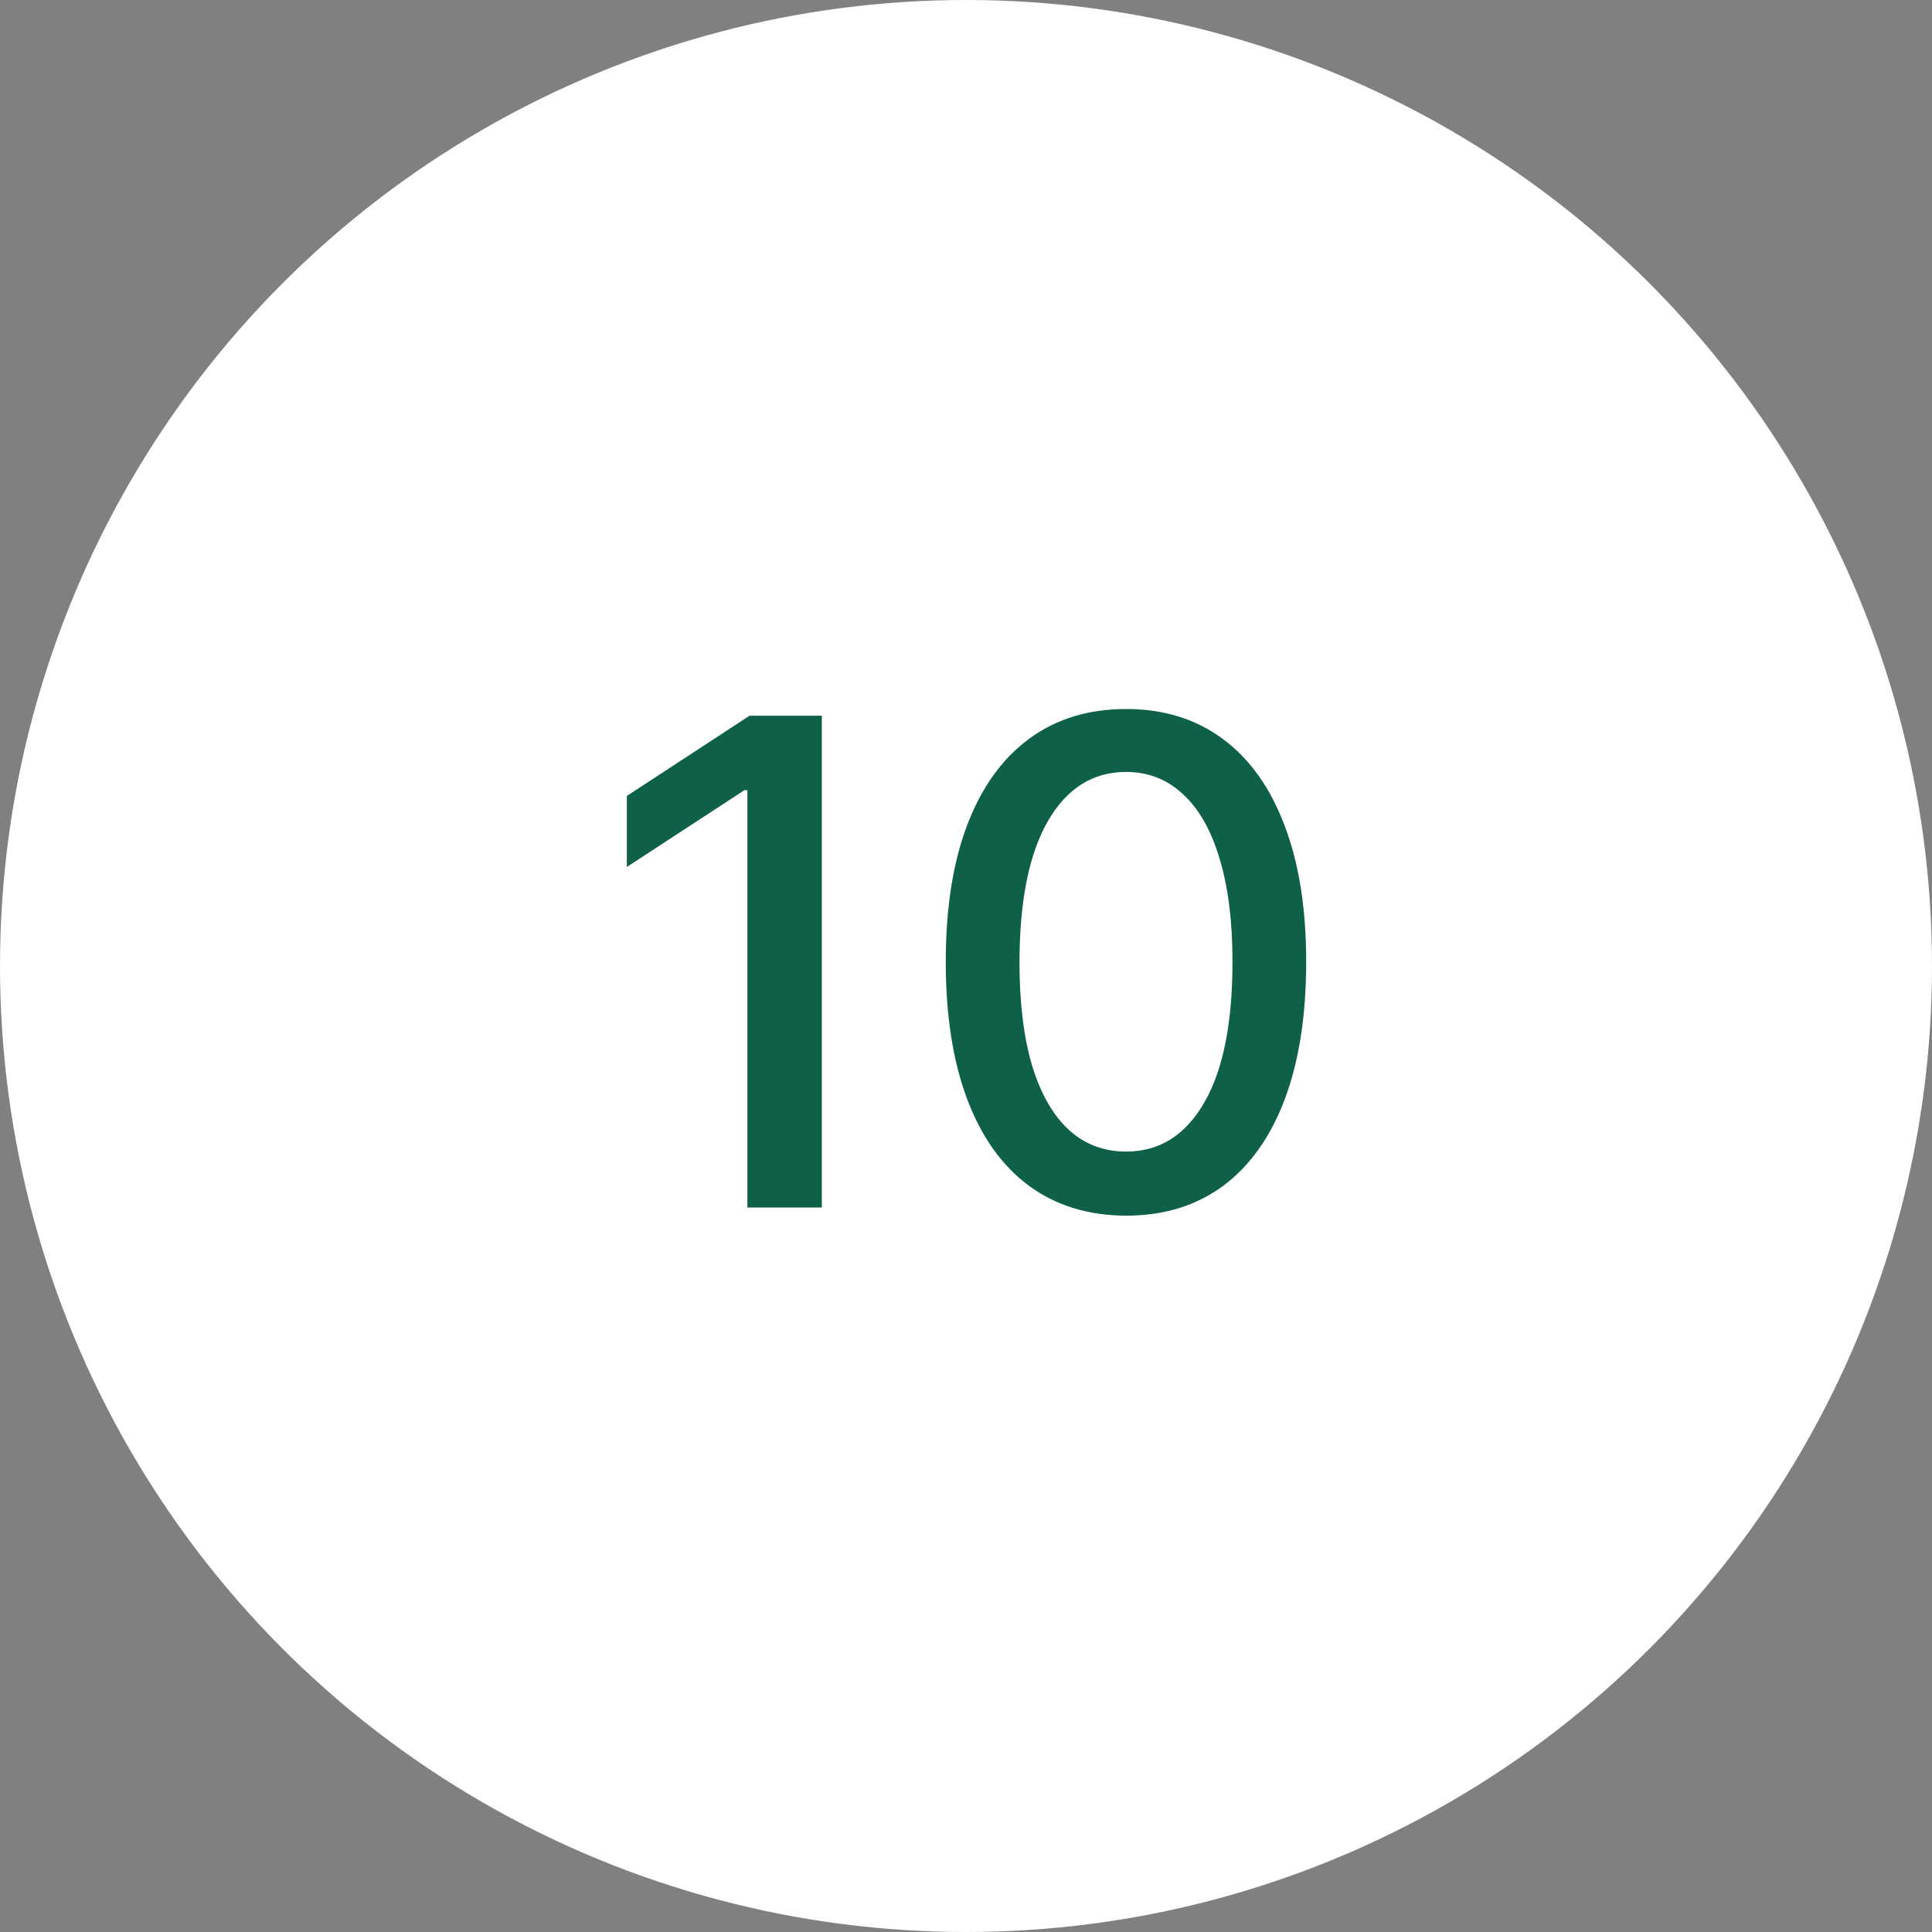
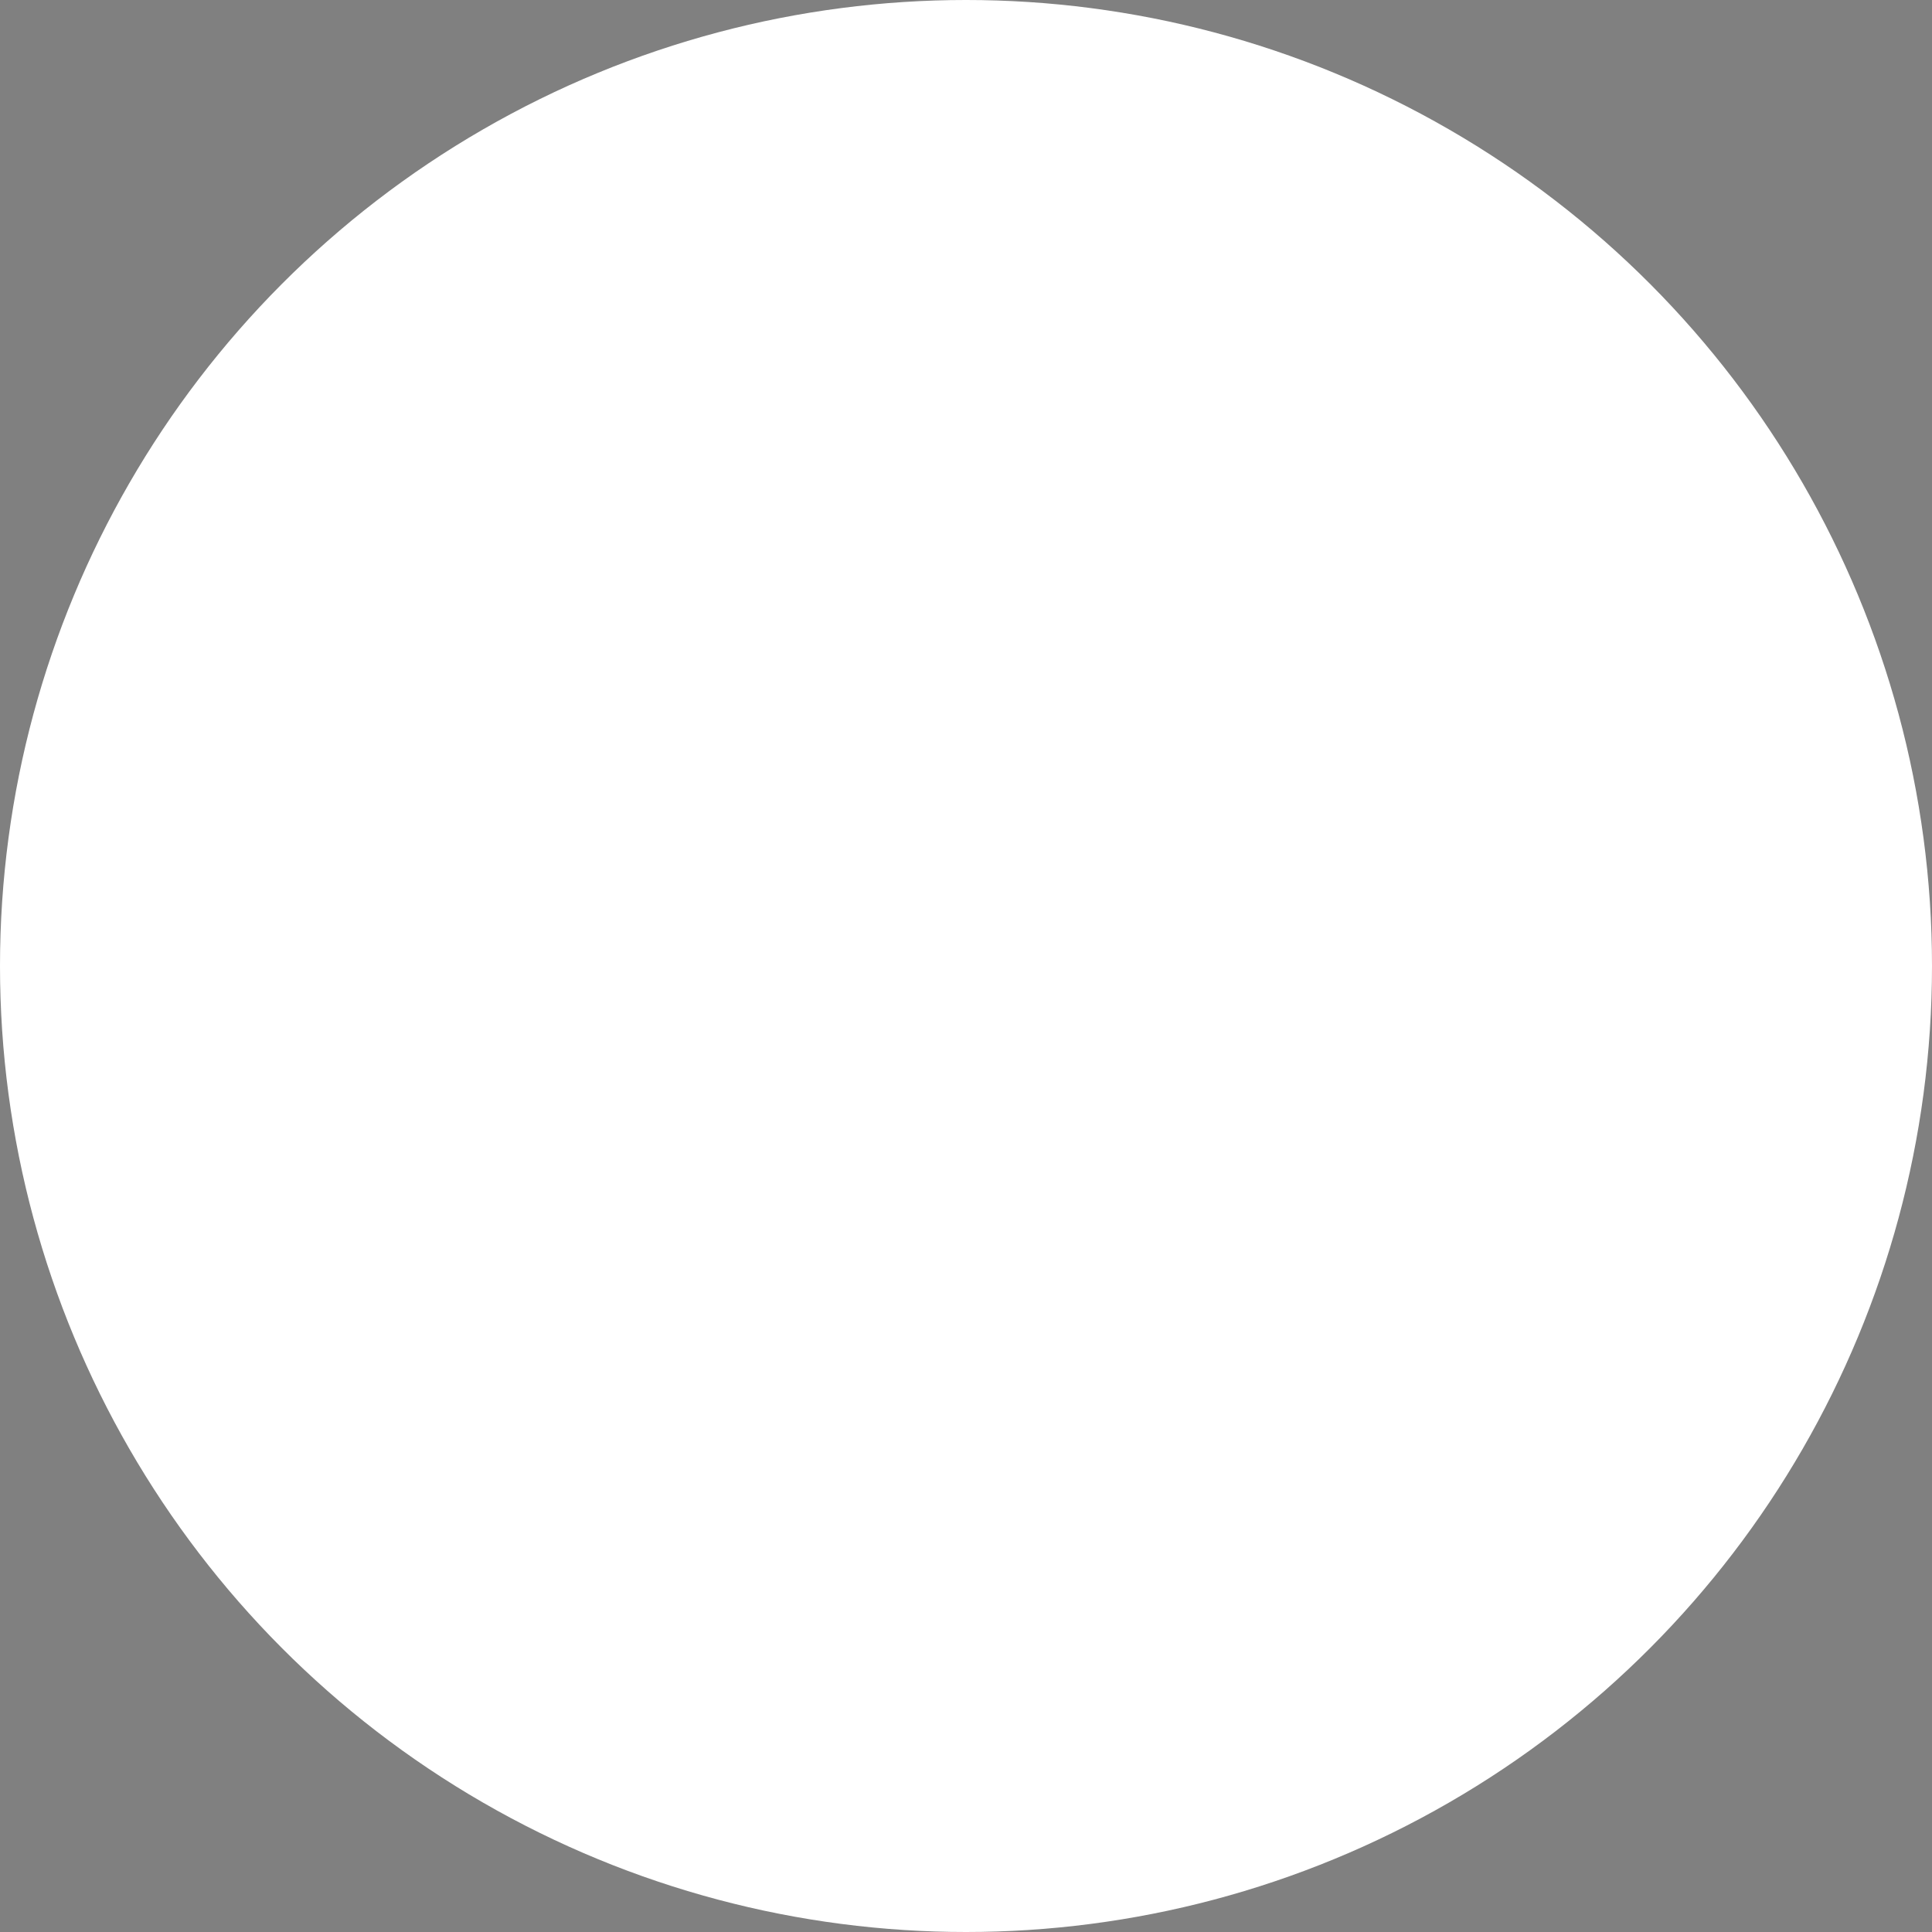
<svg xmlns="http://www.w3.org/2000/svg" width="40" height="40" viewBox="0 0 40 40" fill="none">
  <rect x="0" y="0" width="40" height="40" fill="#808080" stroke="none" />
  <circle cx="20" cy="20" r="20" fill="white" />
-   <path d="M17.015 14.818V25H15.474V16.359H15.414L12.978 17.95V16.479L15.519 14.818H17.015ZM23.314 25.169C22.529 25.166 21.858 24.959 21.301 24.548C20.744 24.137 20.318 23.538 20.023 22.753C19.728 21.967 19.581 21.021 19.581 19.914C19.581 18.81 19.728 17.867 20.023 17.085C20.321 16.303 20.749 15.706 21.306 15.296C21.866 14.884 22.535 14.679 23.314 14.679C24.093 14.679 24.761 14.886 25.318 15.3C25.875 15.711 26.3 16.308 26.595 17.09C26.894 17.869 27.043 18.81 27.043 19.914C27.043 21.024 26.895 21.972 26.6 22.758C26.305 23.54 25.88 24.138 25.323 24.553C24.766 24.963 24.096 25.169 23.314 25.169ZM23.314 23.842C24.004 23.842 24.542 23.505 24.93 22.832C25.321 22.16 25.517 21.187 25.517 19.914C25.517 19.069 25.427 18.355 25.248 17.771C25.073 17.185 24.819 16.741 24.488 16.439C24.159 16.134 23.768 15.982 23.314 15.982C22.628 15.982 22.09 16.32 21.698 16.996C21.307 17.672 21.11 18.645 21.107 19.914C21.107 20.762 21.195 21.48 21.37 22.067C21.549 22.65 21.803 23.093 22.131 23.394C22.459 23.692 22.854 23.842 23.314 23.842Z" fill="#0F6048" />
</svg>